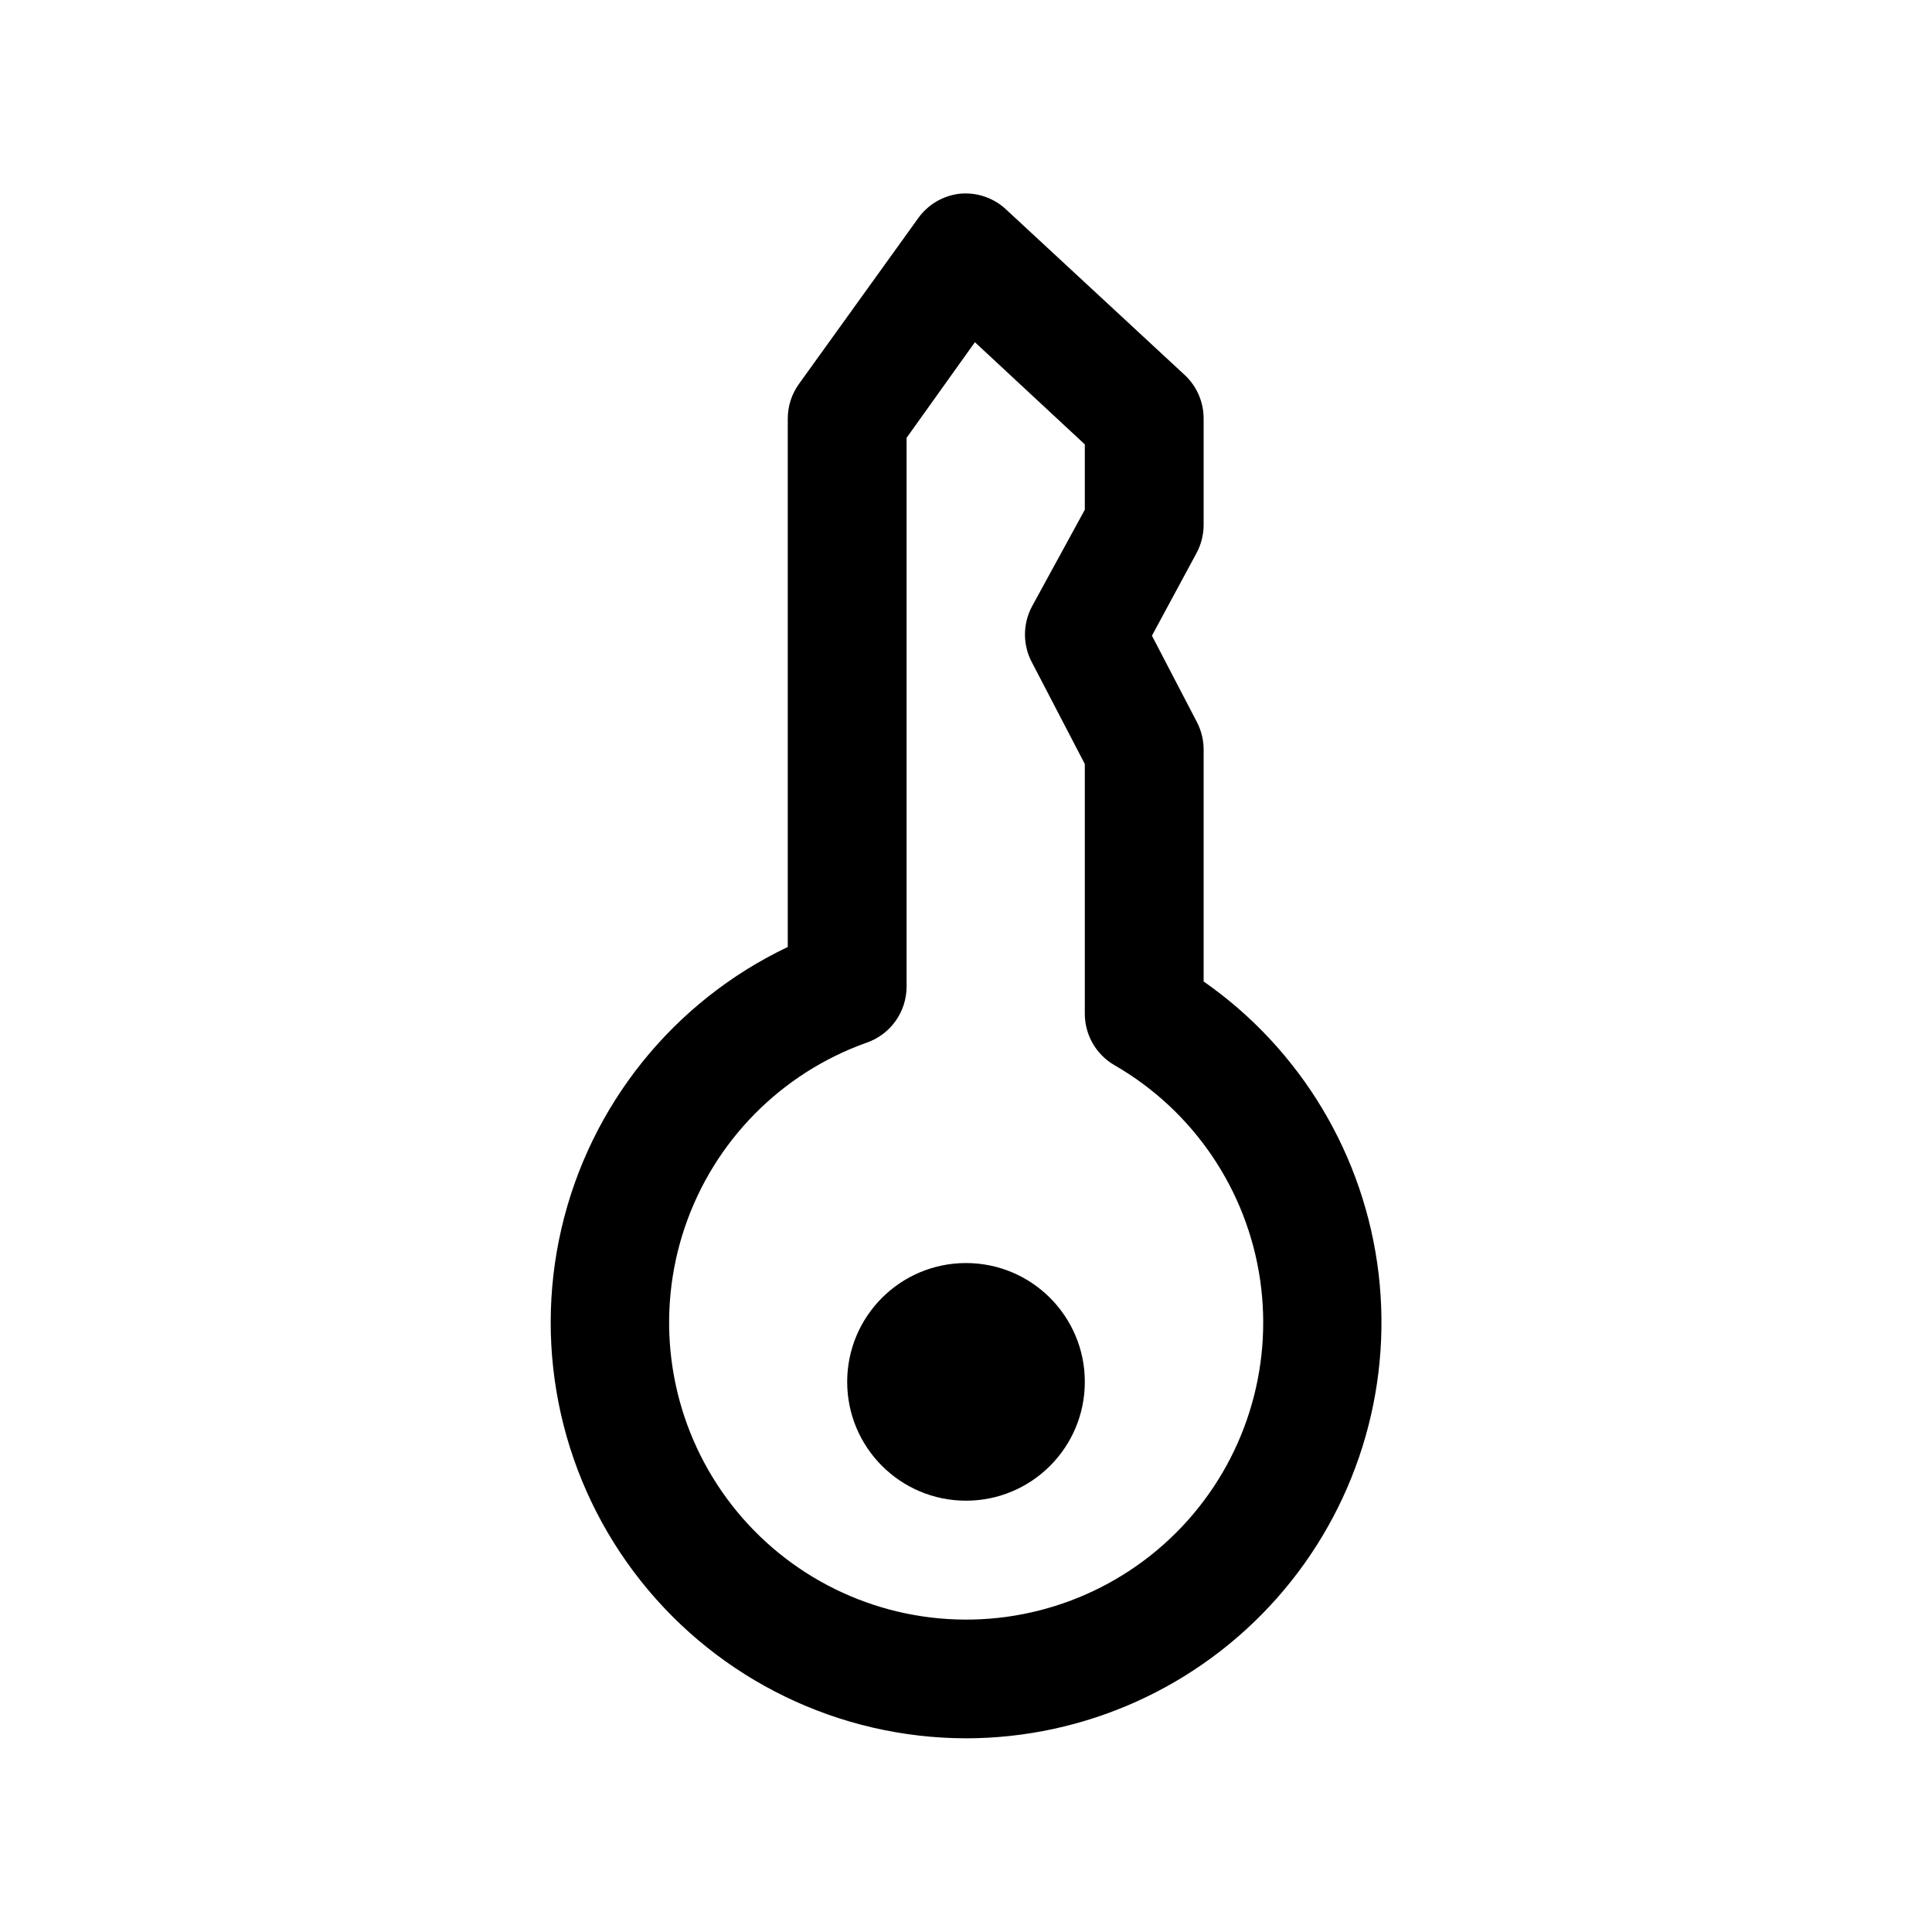
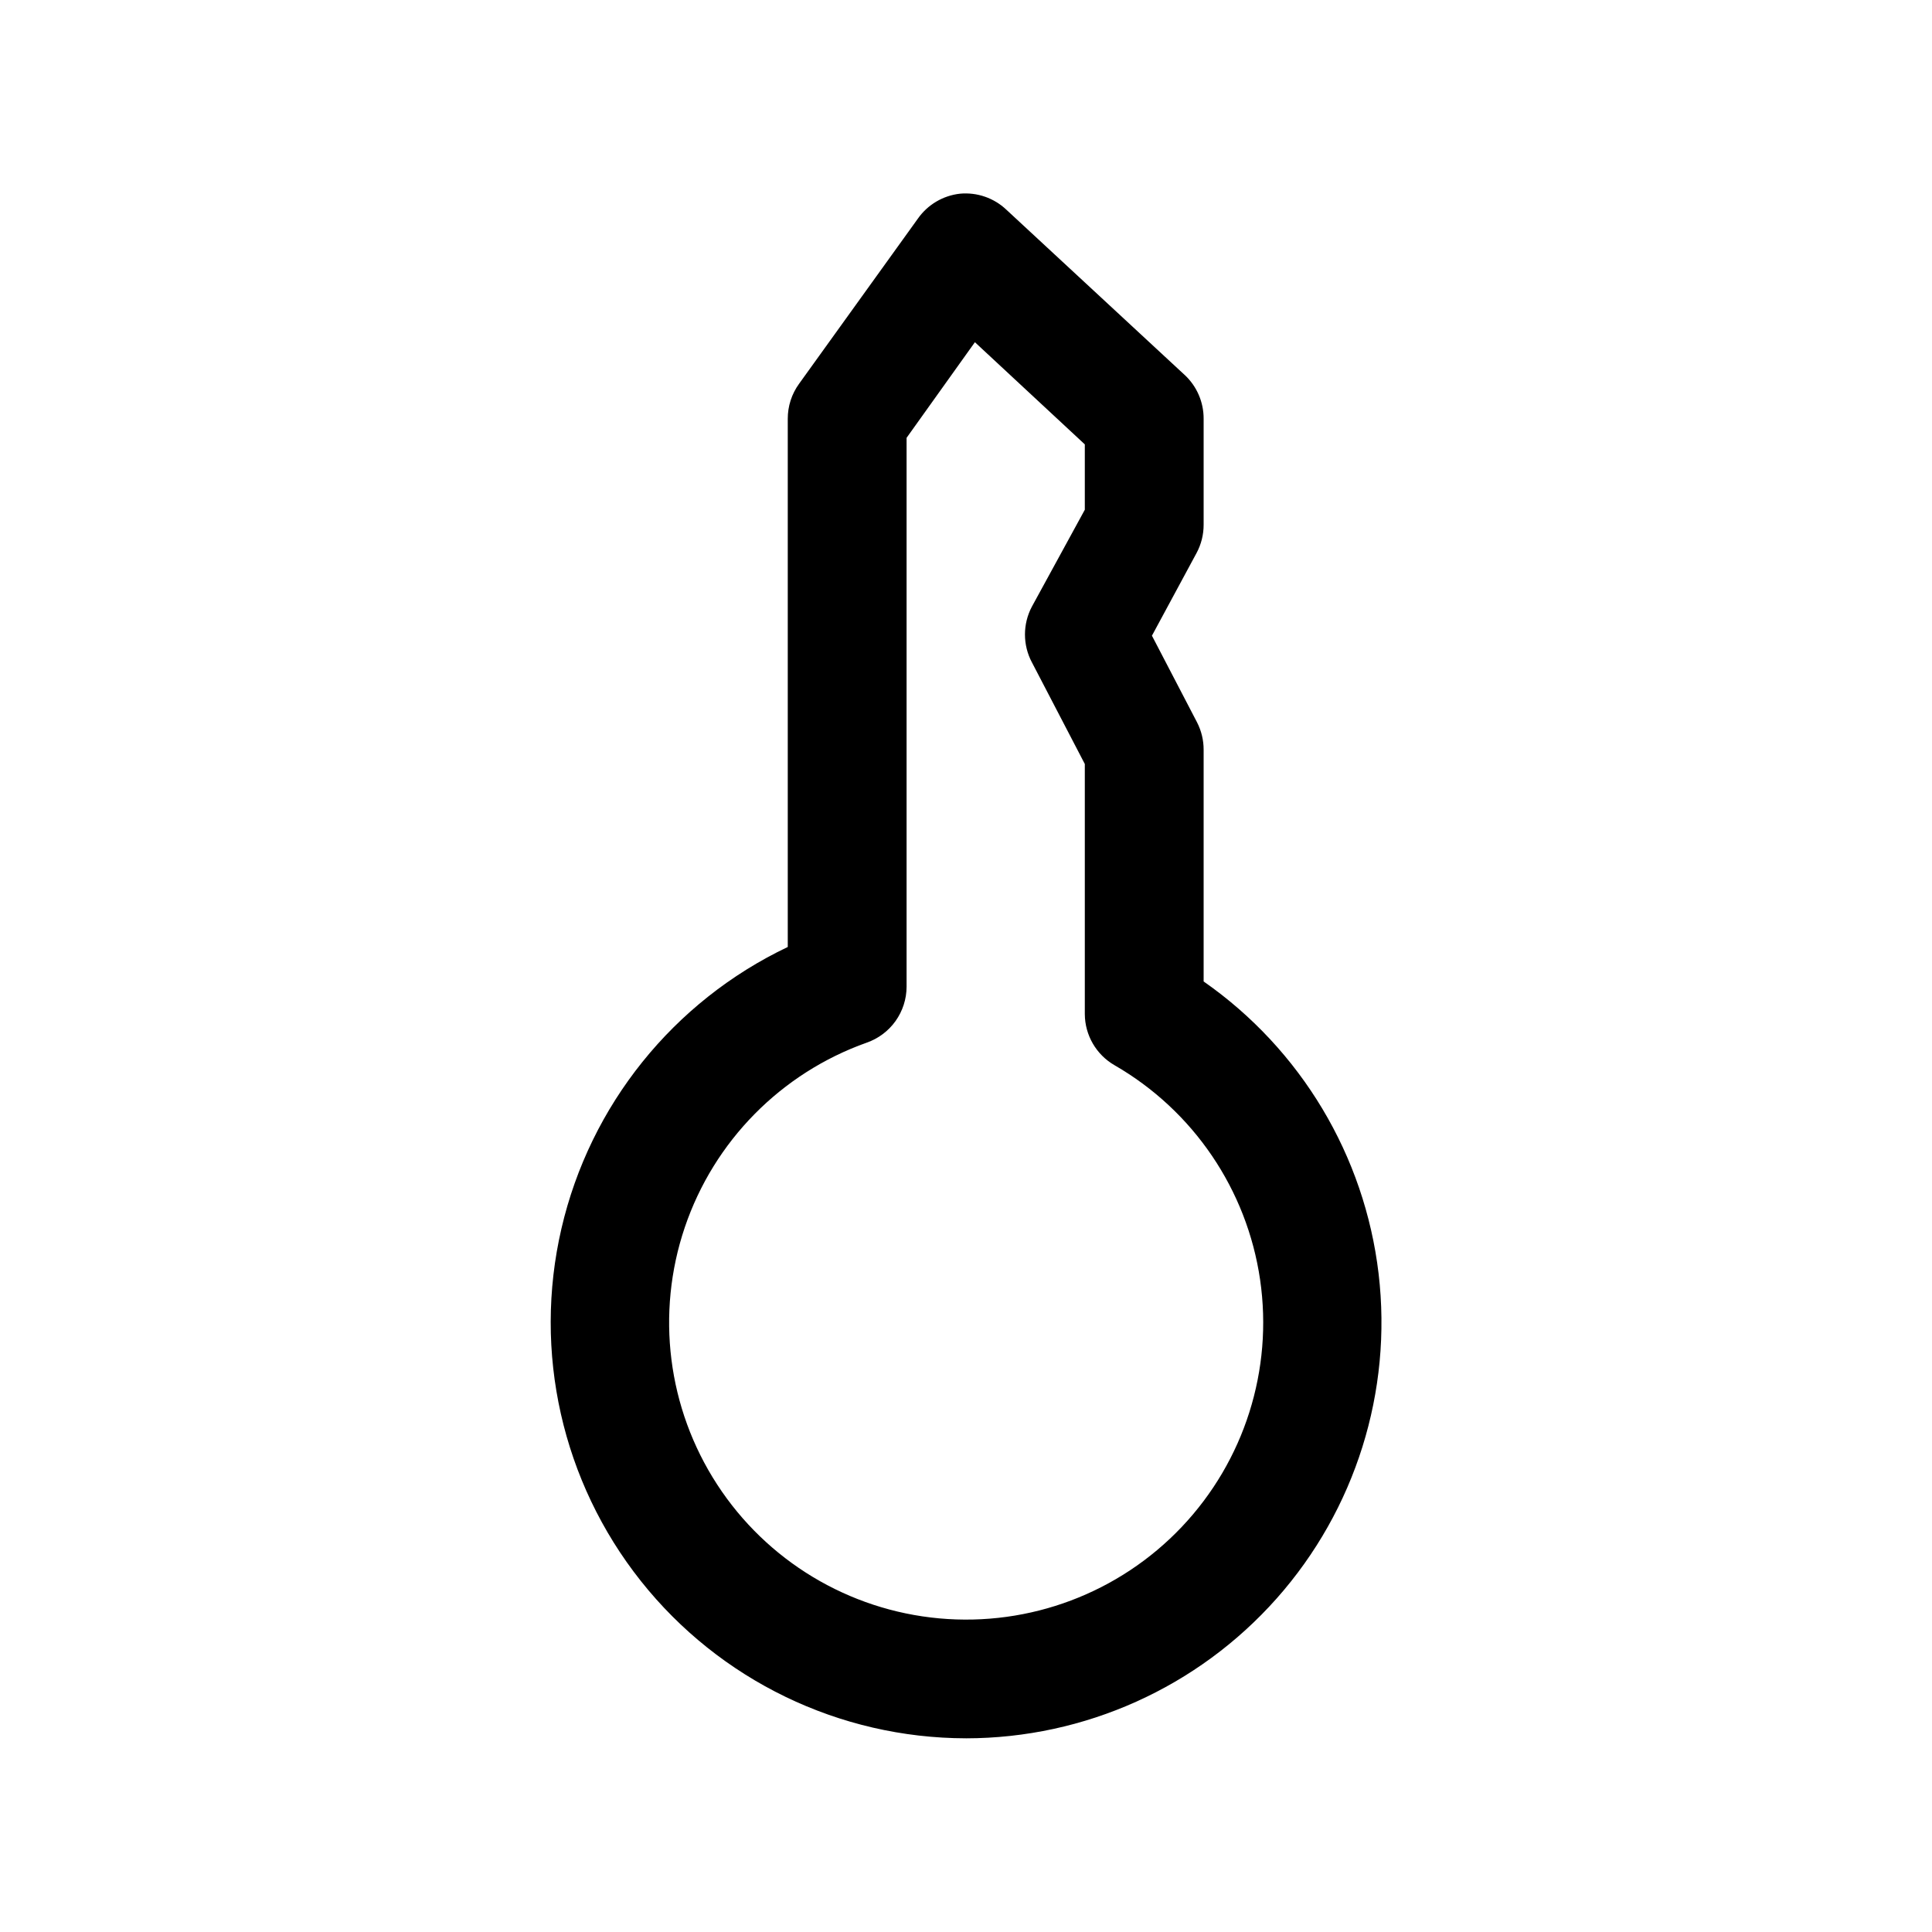
<svg xmlns="http://www.w3.org/2000/svg" fill="#000000" width="800px" height="800px" version="1.1" viewBox="144 144 512 512">
  <g>
-     <path d="m431.49 510.21c0 17.391-14.098 31.488-31.488 31.488s-31.488-14.098-31.488-31.488 14.098-31.488 31.488-31.488 31.488 14.098 31.488 31.488" />
    <path d="m400 604.67c-33.578-0.047-65.305-15.398-86.176-41.699-20.875-26.301-28.617-60.684-21.035-93.395 7.582-32.711 29.66-60.18 59.977-74.617v-139.96c-0.012-3.336 1.035-6.59 2.992-9.289l31.488-43.77c2.602-3.711 6.676-6.117 11.18-6.613 4.512-0.414 8.988 1.133 12.277 4.254l47.23 43.77 0.004-0.004c3.238 3.008 5.066 7.234 5.039 11.652v28.023c0.012 2.637-0.637 5.238-1.891 7.559l-11.809 21.883 11.965 22.984v0.004c1.148 2.238 1.742 4.723 1.734 7.242v61.402c25.801 18.008 42.672 46.188 46.367 77.434 3.691 31.246-6.148 62.582-27.039 86.109-20.891 23.527-50.84 37.004-82.305 37.035zm-15.746-344.64v145.48-0.004c-0.012 3.254-1.035 6.426-2.922 9.078-1.891 2.648-4.555 4.648-7.625 5.723-22.723 8.066-40.492 26.102-48.227 48.938-7.731 22.84-4.57 47.961 8.578 68.172 13.148 20.211 34.832 33.281 58.844 35.469 24.008 2.188 47.699-6.746 64.285-24.25 16.582-17.5 24.23-41.637 20.754-65.496-3.477-23.859-17.695-44.809-38.582-56.848-4.844-2.797-7.84-7.949-7.871-13.543v-66.281l-14.012-26.922h-0.004c-2.461-4.625-2.461-10.176 0-14.801l14.016-25.66v-17.32l-29.129-27.078z" />
  </g>
</svg>